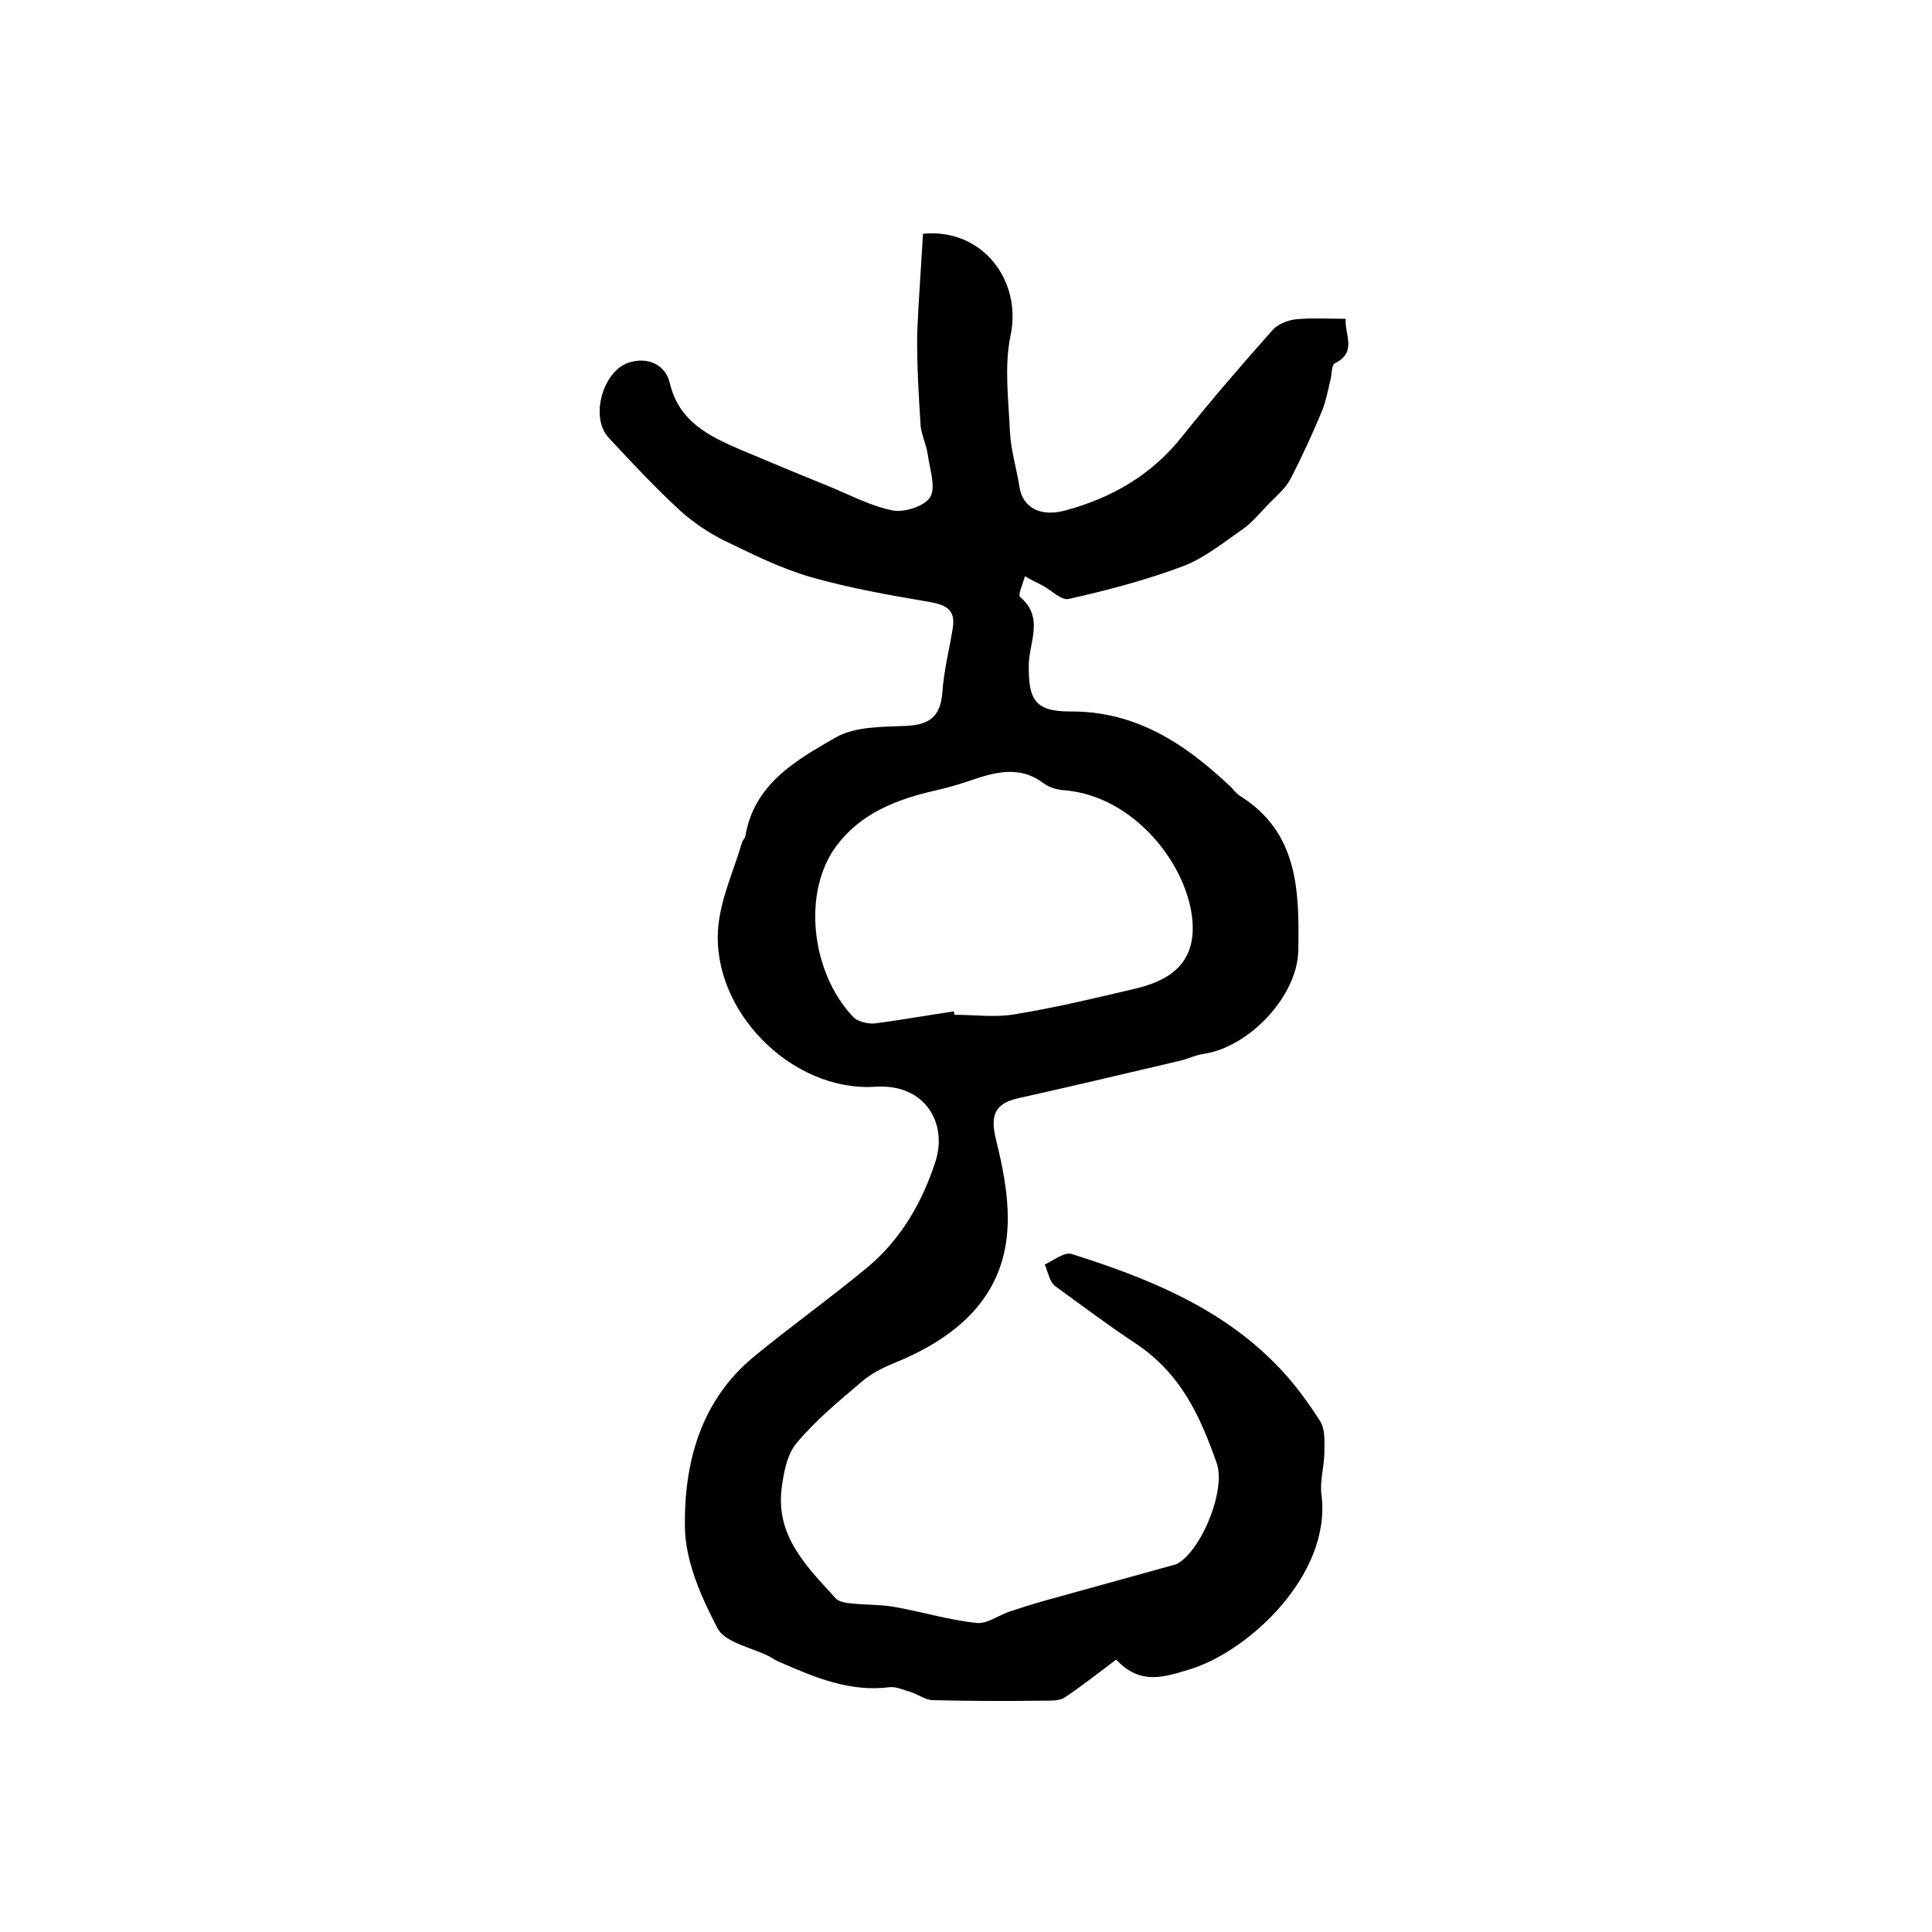
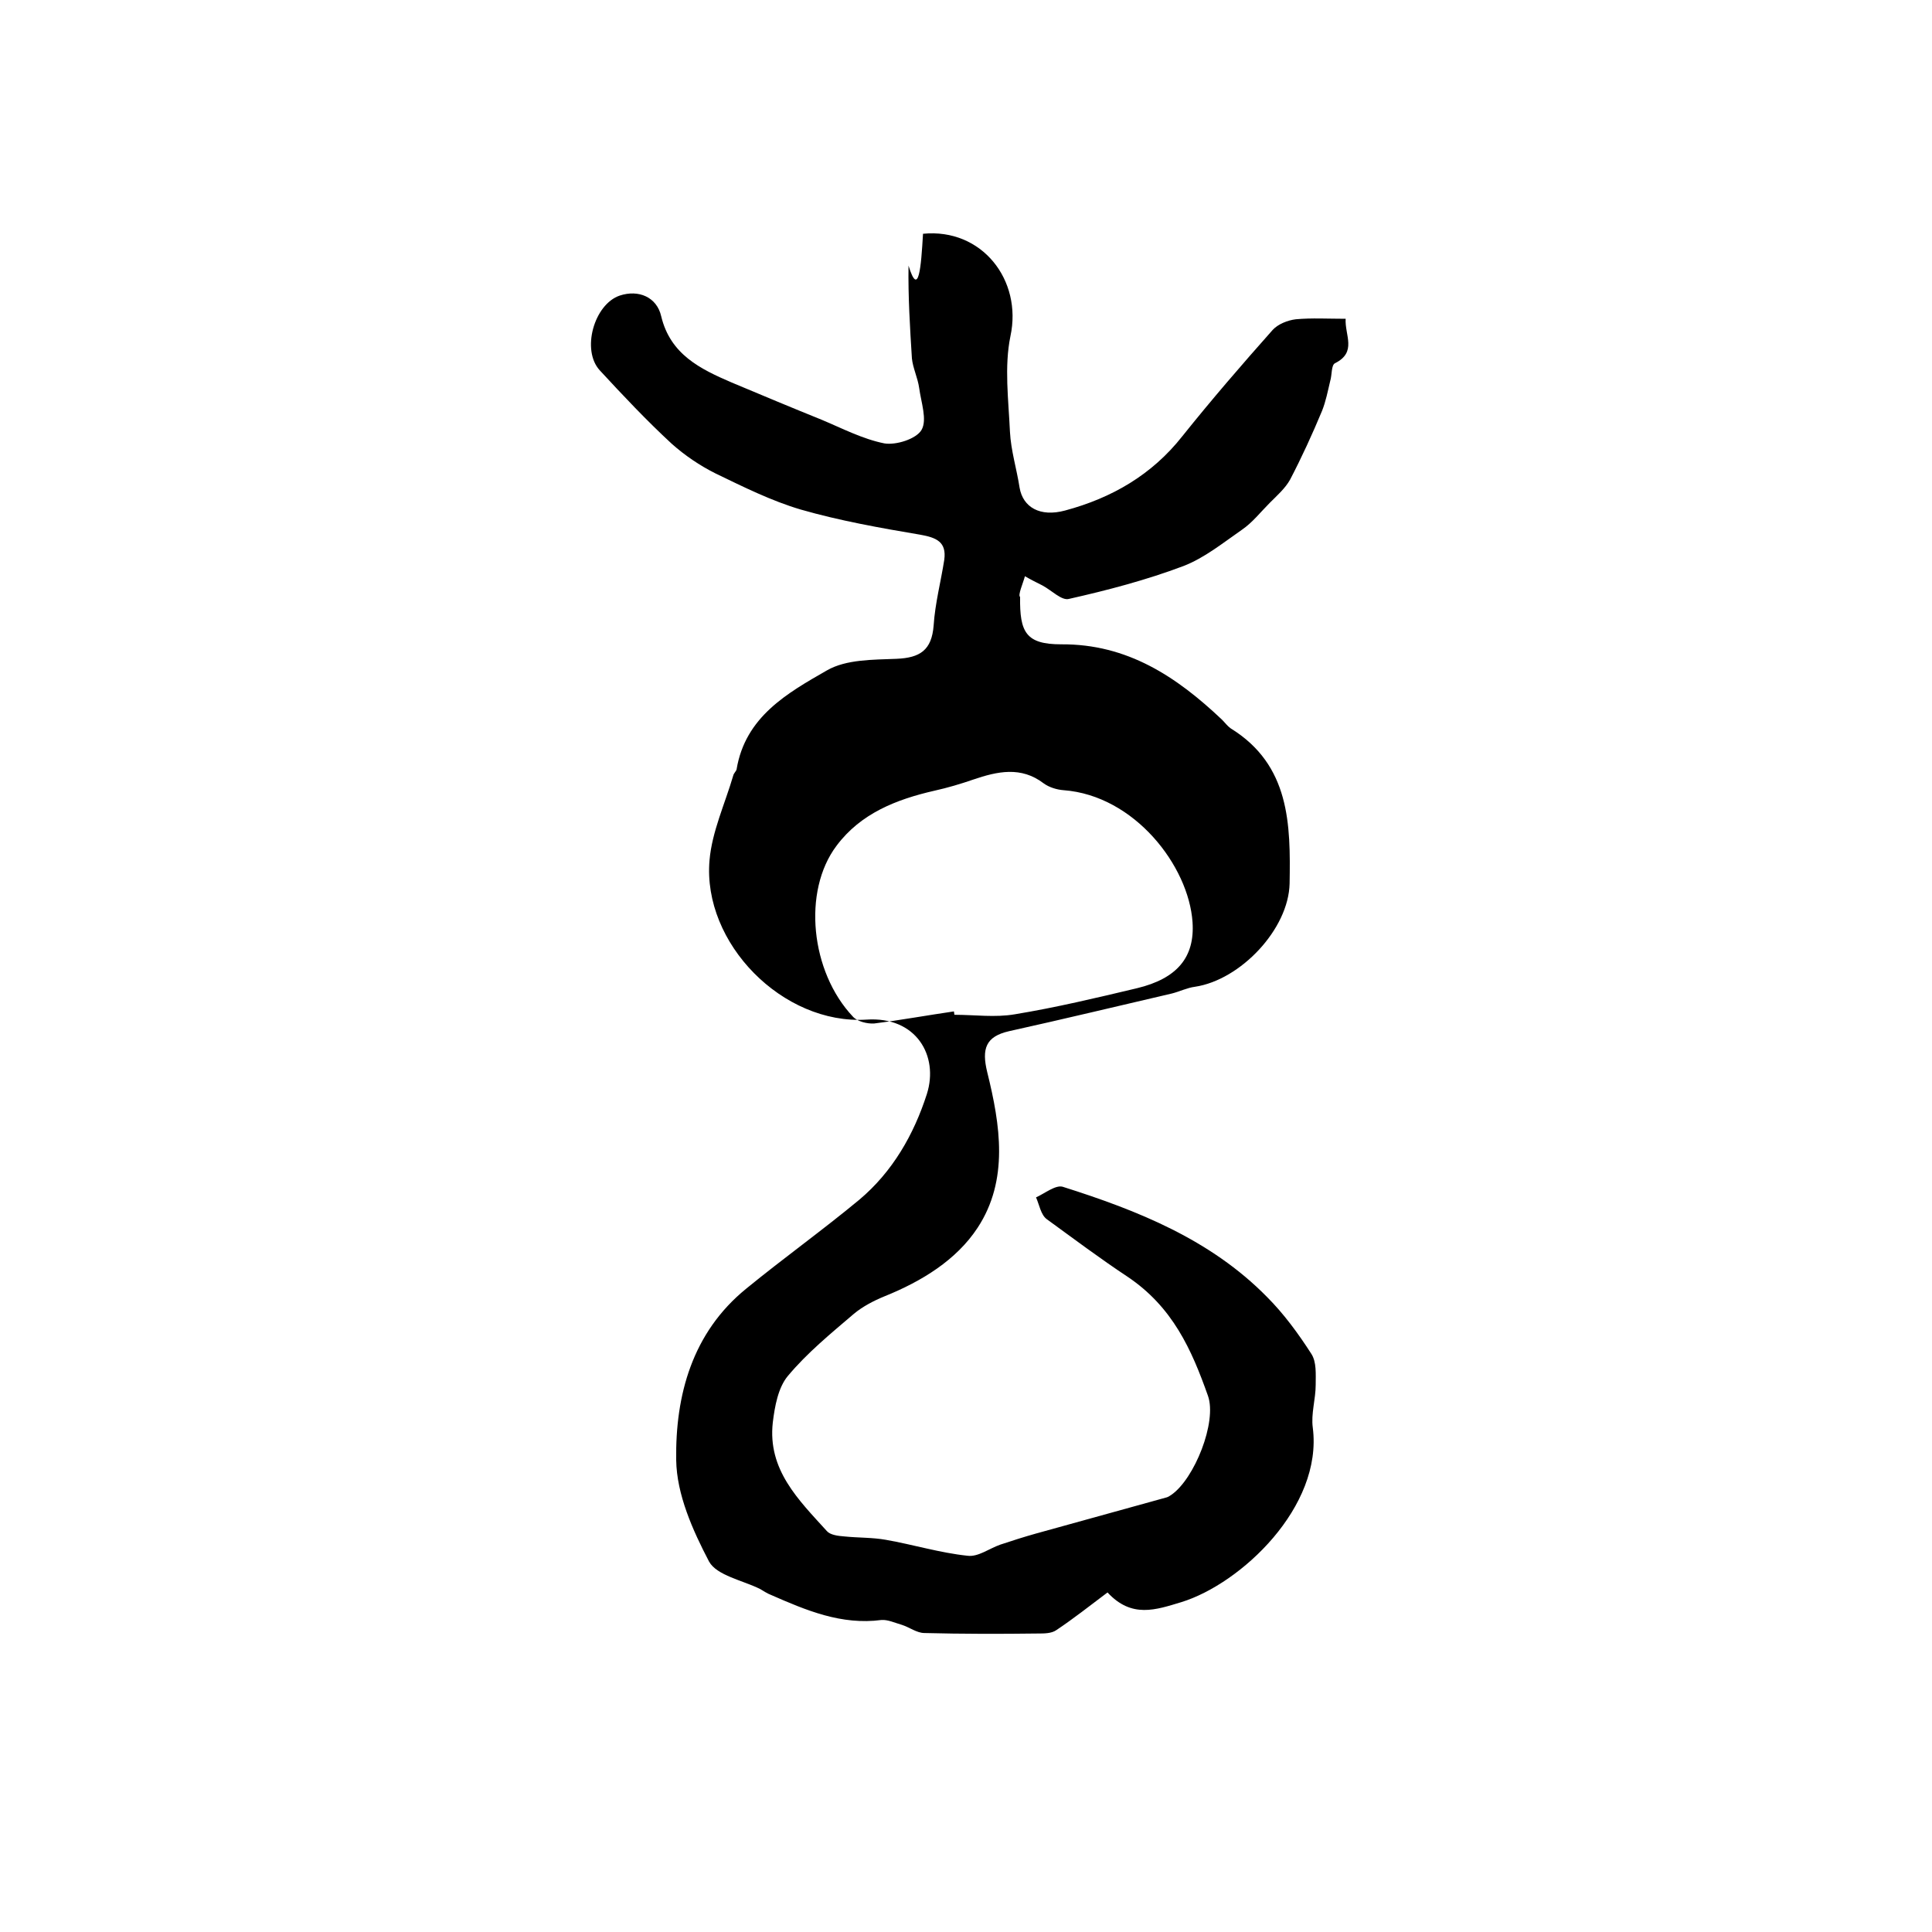
<svg xmlns="http://www.w3.org/2000/svg" version="1.1" id="图层_1" x="0px" y="0px" viewBox="0 0 400 400" style="enable-background:new 0 0 400 400;" xml:space="preserve">
  <style type="text/css">
	.st0{fill:#FFFFFF;}
</style>
  <g>
-     <path d="M191.1,48.4c12.2-1.2,20.6,9.6,18.1,21.2c-1.3,6.3-0.4,13.2-0.1,19.8c0.2,3.9,1.4,7.7,2,11.6c0.7,4,4.2,6.1,9.4,4.7   c9.7-2.6,18-7.4,24.3-15.4c6-7.5,12.3-14.8,18.7-22c1.1-1.2,3.1-2,4.8-2.2c3.3-0.3,6.6-0.1,10.3-0.1c-0.2,3.4,2.4,6.9-2.2,9.2   c-0.8,0.4-0.6,2.4-1,3.7c-0.5,2.1-0.9,4.2-1.7,6.2c-2,4.8-4.2,9.6-6.6,14.2c-1,1.8-2.7,3.3-4.2,4.8c-1.9,1.9-3.6,4.1-5.8,5.6   c-3.9,2.7-7.7,5.8-12.1,7.5c-7.7,2.9-15.7,5-23.7,6.8c-1.5,0.4-3.6-1.8-5.5-2.8c-1.2-0.6-2.4-1.2-3.6-1.9c-0.4,1.5-1.5,3.9-1,4.3   c5,4.2,1.9,9.3,1.8,13.9c-0.1,7.3,1.2,9.8,8.5,9.8c13.7-0.1,23.9,6.7,33.3,15.6c0.6,0.6,1.1,1.3,1.8,1.8   c12.3,7.6,12.4,19.9,12.2,32.1c-0.2,9.5-10.2,20-19.6,21.4c-1.6,0.2-3.2,1-4.8,1.4c-11.2,2.6-22.4,5.3-33.7,7.8   c-4.8,1.1-5.7,3.6-4.5,8.5c2.7,10.9,4.5,22.3-2,32.2c-4.4,6.7-11.6,11.1-19.3,14.2c-2.2,0.9-4.5,2.1-6.3,3.6   c-4.8,4.1-9.7,8.1-13.7,12.9c-2,2.4-2.7,6.3-3.1,9.6c-1.1,9.8,5.3,16,11.2,22.5c0.7,0.8,2.3,1,3.6,1.1c2.9,0.3,5.8,0.2,8.6,0.7   c5.7,1,11.2,2.7,16.9,3.3c2.2,0.3,4.5-1.5,6.8-2.3c2.4-0.8,4.9-1.6,7.4-2.3c9-2.5,18.1-5,27.1-7.5c0.3-0.1,0.6-0.3,0.9-0.5   c4.8-3.3,9.5-15.1,7.6-20.5c-3.4-9.6-7.3-18.4-16.7-24.7c-5.6-3.7-11.2-7.9-16.7-11.9c-1.2-0.9-1.5-2.9-2.2-4.5   c1.8-0.8,4-2.6,5.5-2.2c15.5,4.9,30.6,10.9,42.3,22.8c3.5,3.5,6.5,7.6,9.2,11.8c1.1,1.7,0.9,4.2,0.9,6.4c0,3-1,6-0.6,8.9   c2.1,16.4-14.9,32.3-27.2,36.1c-5.3,1.6-10.3,3.4-15.3-2c-3.6,2.7-7,5.4-10.6,7.8c-1,0.7-2.5,0.7-3.8,0.7   c-7.8,0.1-15.7,0.1-23.5-0.1c-1.6,0-3.1-1.2-4.7-1.7c-1.4-0.4-2.9-1.1-4.2-1c-8.3,1.1-15.6-2-22.9-5.2c-0.8-0.3-1.5-0.8-2.2-1.2   c-3.6-1.8-9-2.8-10.6-5.7c-3.4-6.5-6.7-13.9-6.8-21c-0.2-13.4,3.3-26.4,14.5-35.5c7.7-6.3,15.8-12.1,23.4-18.4   c6.9-5.8,11.3-13.5,14-21.9c2.5-7.9-2.2-16.1-12.5-15.4c-17.3,1.1-34-15.8-32.5-33c0.5-5.9,3.2-11.7,4.9-17.5   c0.1-0.5,0.6-0.9,0.7-1.3c1.8-10.9,10.5-15.8,18.7-20.5c4-2.3,9.5-2.2,14.4-2.4c4.9-0.2,7.3-1.8,7.7-6.9c0.3-4.6,1.5-9.1,2.2-13.6   c0.5-3.7-1.6-4.6-5-5.2c-8.3-1.4-16.7-2.9-24.7-5.2c-6.1-1.8-11.9-4.7-17.7-7.5c-3.2-1.6-6.3-3.7-9-6.1c-5.2-4.8-10.1-10-14.9-15.2   c-3.9-4.2-1.2-13.7,4.1-15.5c3.9-1.3,7.7,0.3,8.6,4.3c1.9,7.9,8.1,10.9,14.6,13.7c6.2,2.6,12.4,5.2,18.6,7.7c4.3,1.8,8.5,4,13,4.9   c2.4,0.4,6.6-0.9,7.7-2.8c1.2-2.1-0.1-5.7-0.5-8.7c-0.3-2.1-1.3-4.1-1.5-6.1c-0.4-6.4-0.8-12.8-0.7-19.2   C190.2,61.8,190.7,55.3,191.1,48.4z M197.5,209.4c0,0.2,0.1,0.5,0.1,0.7c4.2,0,8.4,0.6,12.5-0.1c8.5-1.4,16.9-3.4,25.3-5.4   c8.3-2,12-6.4,11.5-13.7c-0.8-11.6-12-26.2-26.7-27.3c-1.4-0.1-3-0.6-4.1-1.4c-4.7-3.6-9.6-2.5-14.6-0.8c-2.6,0.9-5.3,1.7-8,2.3   c-7.9,1.8-15.3,4.7-20.3,11.4c-7.1,9.4-5.4,26.1,3.4,35.4c0.9,1,3,1.5,4.4,1.4C186.5,211.2,192,210.2,197.5,209.4z" />
+     <path d="M191.1,48.4c12.2-1.2,20.6,9.6,18.1,21.2c-1.3,6.3-0.4,13.2-0.1,19.8c0.2,3.9,1.4,7.7,2,11.6c0.7,4,4.2,6.1,9.4,4.7   c9.7-2.6,18-7.4,24.3-15.4c6-7.5,12.3-14.8,18.7-22c1.1-1.2,3.1-2,4.8-2.2c3.3-0.3,6.6-0.1,10.3-0.1c-0.2,3.4,2.4,6.9-2.2,9.2   c-0.8,0.4-0.6,2.4-1,3.7c-0.5,2.1-0.9,4.2-1.7,6.2c-2,4.8-4.2,9.6-6.6,14.2c-1,1.8-2.7,3.3-4.2,4.8c-1.9,1.9-3.6,4.1-5.8,5.6   c-3.9,2.7-7.7,5.8-12.1,7.5c-7.7,2.9-15.7,5-23.7,6.8c-1.5,0.4-3.6-1.8-5.5-2.8c-1.2-0.6-2.4-1.2-3.6-1.9c-0.4,1.5-1.5,3.9-1,4.3   c-0.1,7.3,1.2,9.8,8.5,9.8c13.7-0.1,23.9,6.7,33.3,15.6c0.6,0.6,1.1,1.3,1.8,1.8   c12.3,7.6,12.4,19.9,12.2,32.1c-0.2,9.5-10.2,20-19.6,21.4c-1.6,0.2-3.2,1-4.8,1.4c-11.2,2.6-22.4,5.3-33.7,7.8   c-4.8,1.1-5.7,3.6-4.5,8.5c2.7,10.9,4.5,22.3-2,32.2c-4.4,6.7-11.6,11.1-19.3,14.2c-2.2,0.9-4.5,2.1-6.3,3.6   c-4.8,4.1-9.7,8.1-13.7,12.9c-2,2.4-2.7,6.3-3.1,9.6c-1.1,9.8,5.3,16,11.2,22.5c0.7,0.8,2.3,1,3.6,1.1c2.9,0.3,5.8,0.2,8.6,0.7   c5.7,1,11.2,2.7,16.9,3.3c2.2,0.3,4.5-1.5,6.8-2.3c2.4-0.8,4.9-1.6,7.4-2.3c9-2.5,18.1-5,27.1-7.5c0.3-0.1,0.6-0.3,0.9-0.5   c4.8-3.3,9.5-15.1,7.6-20.5c-3.4-9.6-7.3-18.4-16.7-24.7c-5.6-3.7-11.2-7.9-16.7-11.9c-1.2-0.9-1.5-2.9-2.2-4.5   c1.8-0.8,4-2.6,5.5-2.2c15.5,4.9,30.6,10.9,42.3,22.8c3.5,3.5,6.5,7.6,9.2,11.8c1.1,1.7,0.9,4.2,0.9,6.4c0,3-1,6-0.6,8.9   c2.1,16.4-14.9,32.3-27.2,36.1c-5.3,1.6-10.3,3.4-15.3-2c-3.6,2.7-7,5.4-10.6,7.8c-1,0.7-2.5,0.7-3.8,0.7   c-7.8,0.1-15.7,0.1-23.5-0.1c-1.6,0-3.1-1.2-4.7-1.7c-1.4-0.4-2.9-1.1-4.2-1c-8.3,1.1-15.6-2-22.9-5.2c-0.8-0.3-1.5-0.8-2.2-1.2   c-3.6-1.8-9-2.8-10.6-5.7c-3.4-6.5-6.7-13.9-6.8-21c-0.2-13.4,3.3-26.4,14.5-35.5c7.7-6.3,15.8-12.1,23.4-18.4   c6.9-5.8,11.3-13.5,14-21.9c2.5-7.9-2.2-16.1-12.5-15.4c-17.3,1.1-34-15.8-32.5-33c0.5-5.9,3.2-11.7,4.9-17.5   c0.1-0.5,0.6-0.9,0.7-1.3c1.8-10.9,10.5-15.8,18.7-20.5c4-2.3,9.5-2.2,14.4-2.4c4.9-0.2,7.3-1.8,7.7-6.9c0.3-4.6,1.5-9.1,2.2-13.6   c0.5-3.7-1.6-4.6-5-5.2c-8.3-1.4-16.7-2.9-24.7-5.2c-6.1-1.8-11.9-4.7-17.7-7.5c-3.2-1.6-6.3-3.7-9-6.1c-5.2-4.8-10.1-10-14.9-15.2   c-3.9-4.2-1.2-13.7,4.1-15.5c3.9-1.3,7.7,0.3,8.6,4.3c1.9,7.9,8.1,10.9,14.6,13.7c6.2,2.6,12.4,5.2,18.6,7.7c4.3,1.8,8.5,4,13,4.9   c2.4,0.4,6.6-0.9,7.7-2.8c1.2-2.1-0.1-5.7-0.5-8.7c-0.3-2.1-1.3-4.1-1.5-6.1c-0.4-6.4-0.8-12.8-0.7-19.2   C190.2,61.8,190.7,55.3,191.1,48.4z M197.5,209.4c0,0.2,0.1,0.5,0.1,0.7c4.2,0,8.4,0.6,12.5-0.1c8.5-1.4,16.9-3.4,25.3-5.4   c8.3-2,12-6.4,11.5-13.7c-0.8-11.6-12-26.2-26.7-27.3c-1.4-0.1-3-0.6-4.1-1.4c-4.7-3.6-9.6-2.5-14.6-0.8c-2.6,0.9-5.3,1.7-8,2.3   c-7.9,1.8-15.3,4.7-20.3,11.4c-7.1,9.4-5.4,26.1,3.4,35.4c0.9,1,3,1.5,4.4,1.4C186.5,211.2,192,210.2,197.5,209.4z" />
  </g>
</svg>